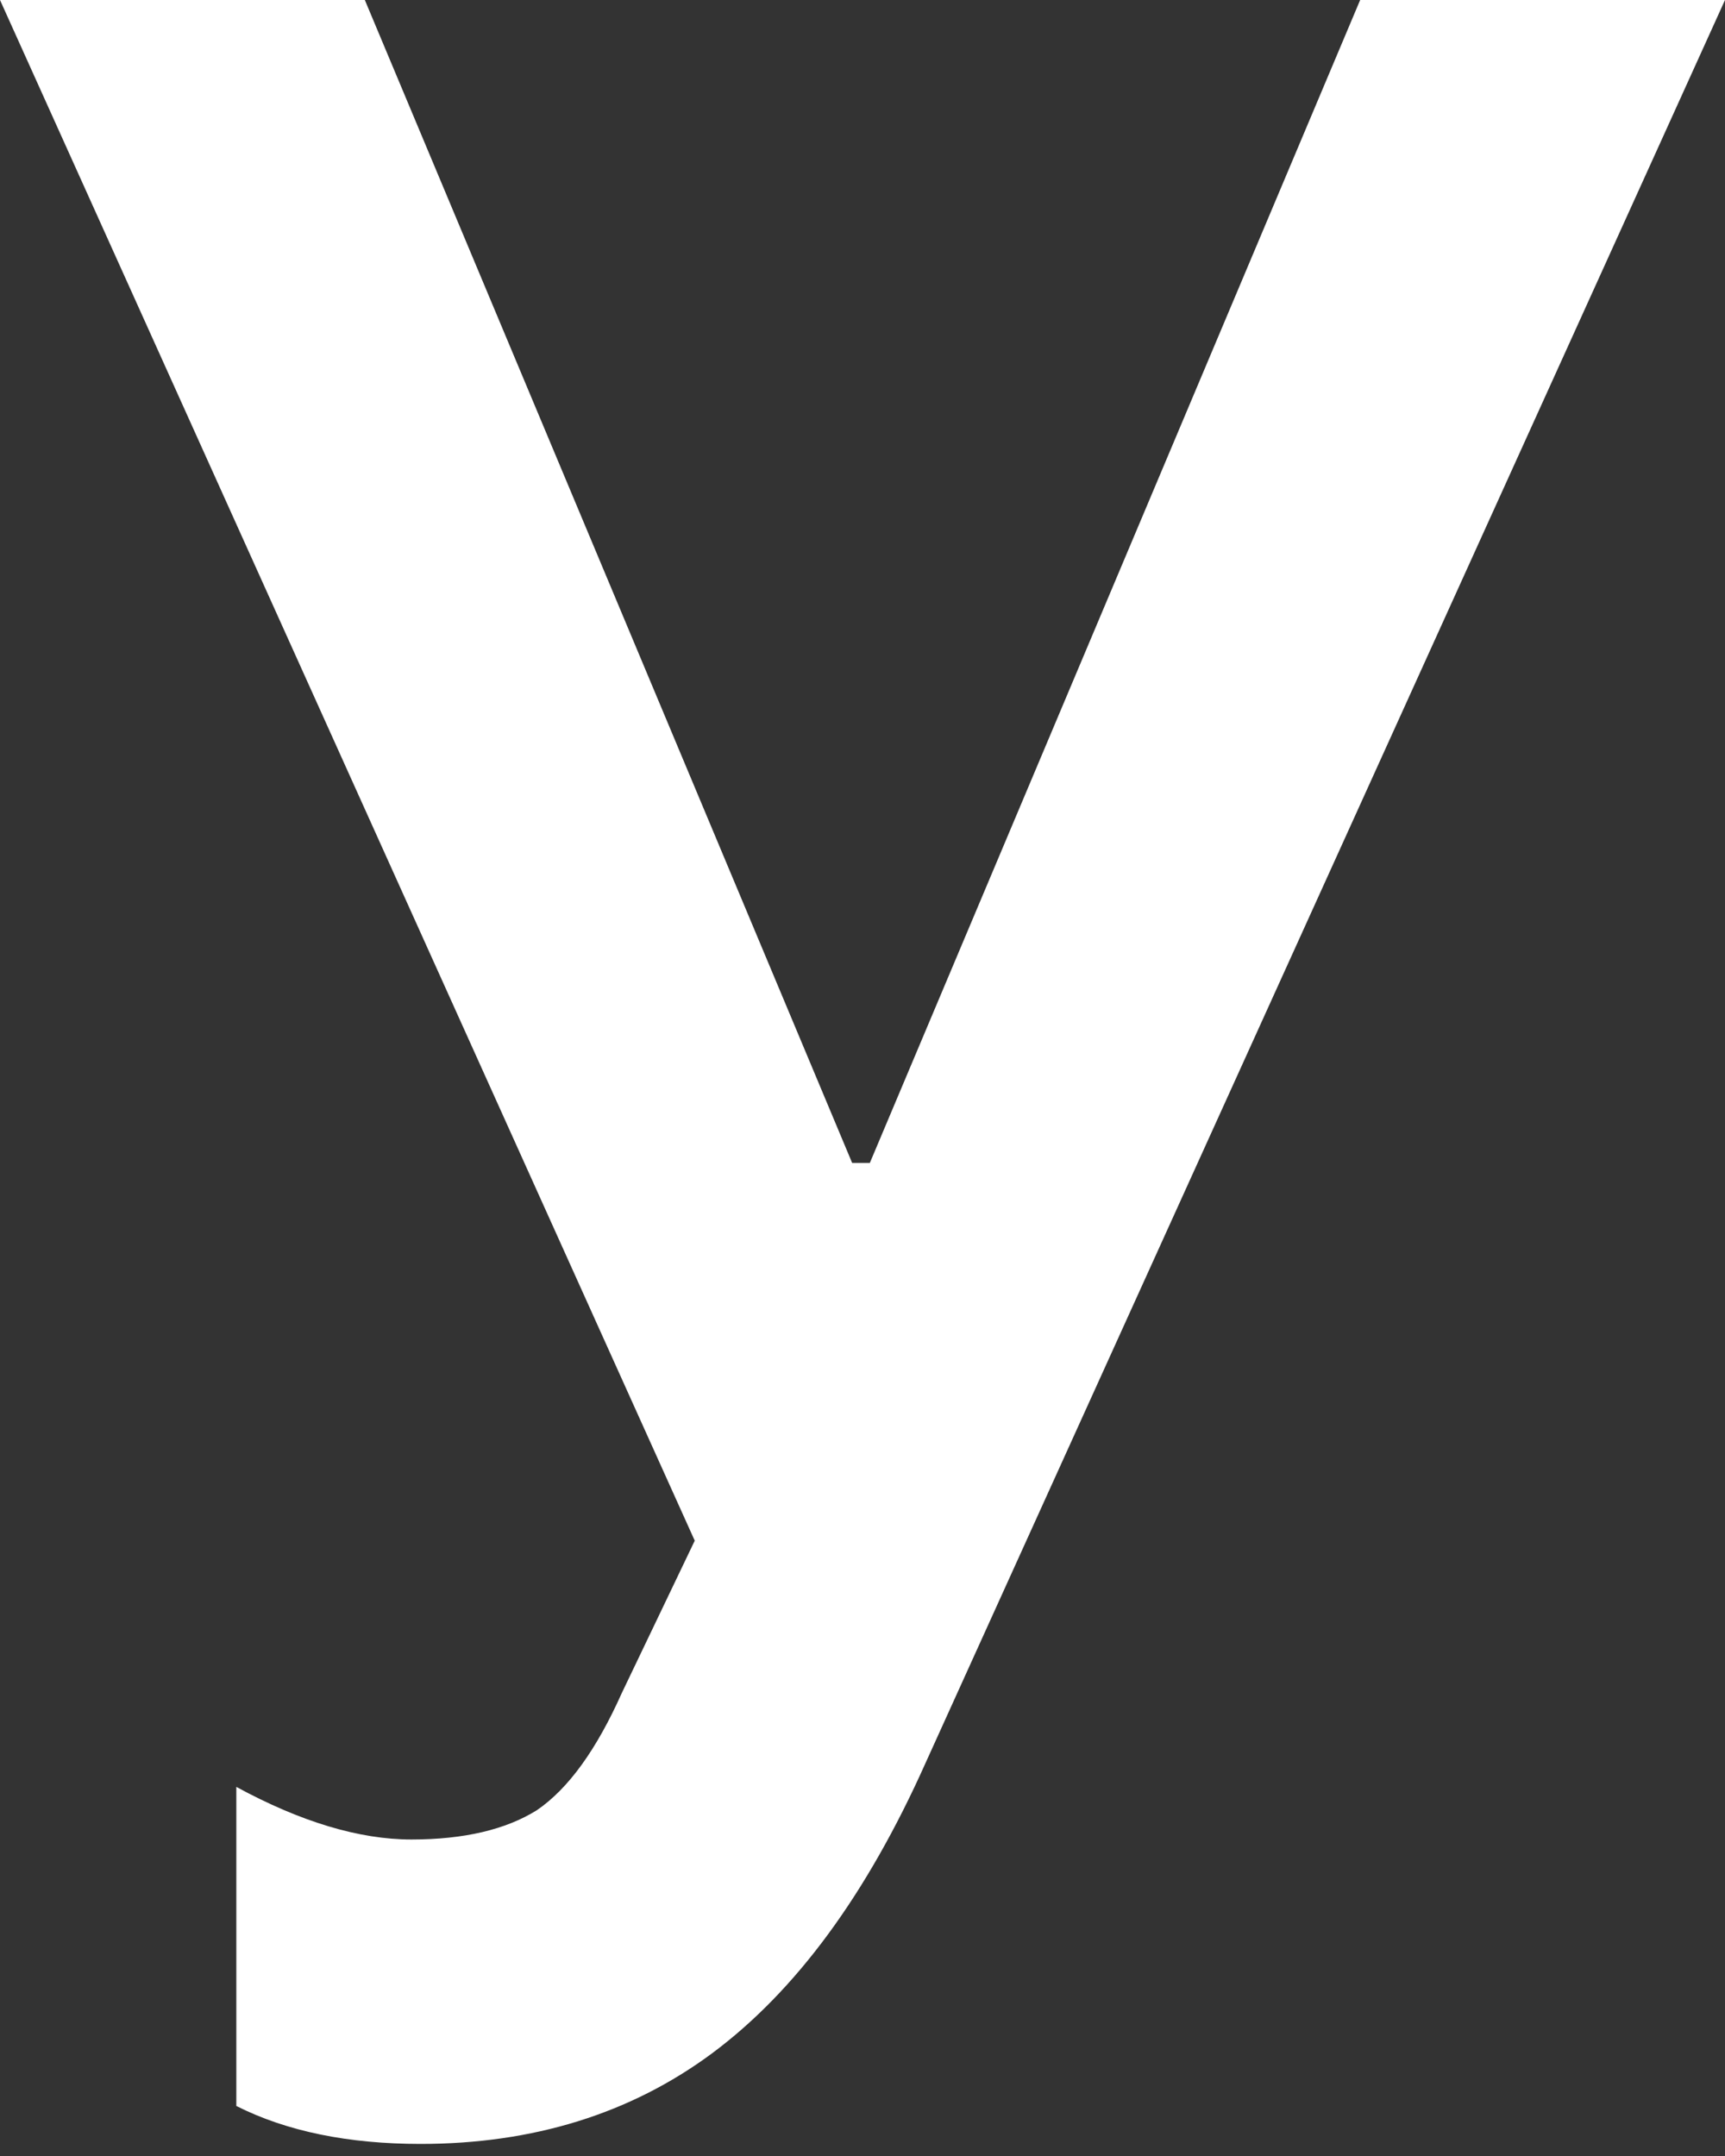
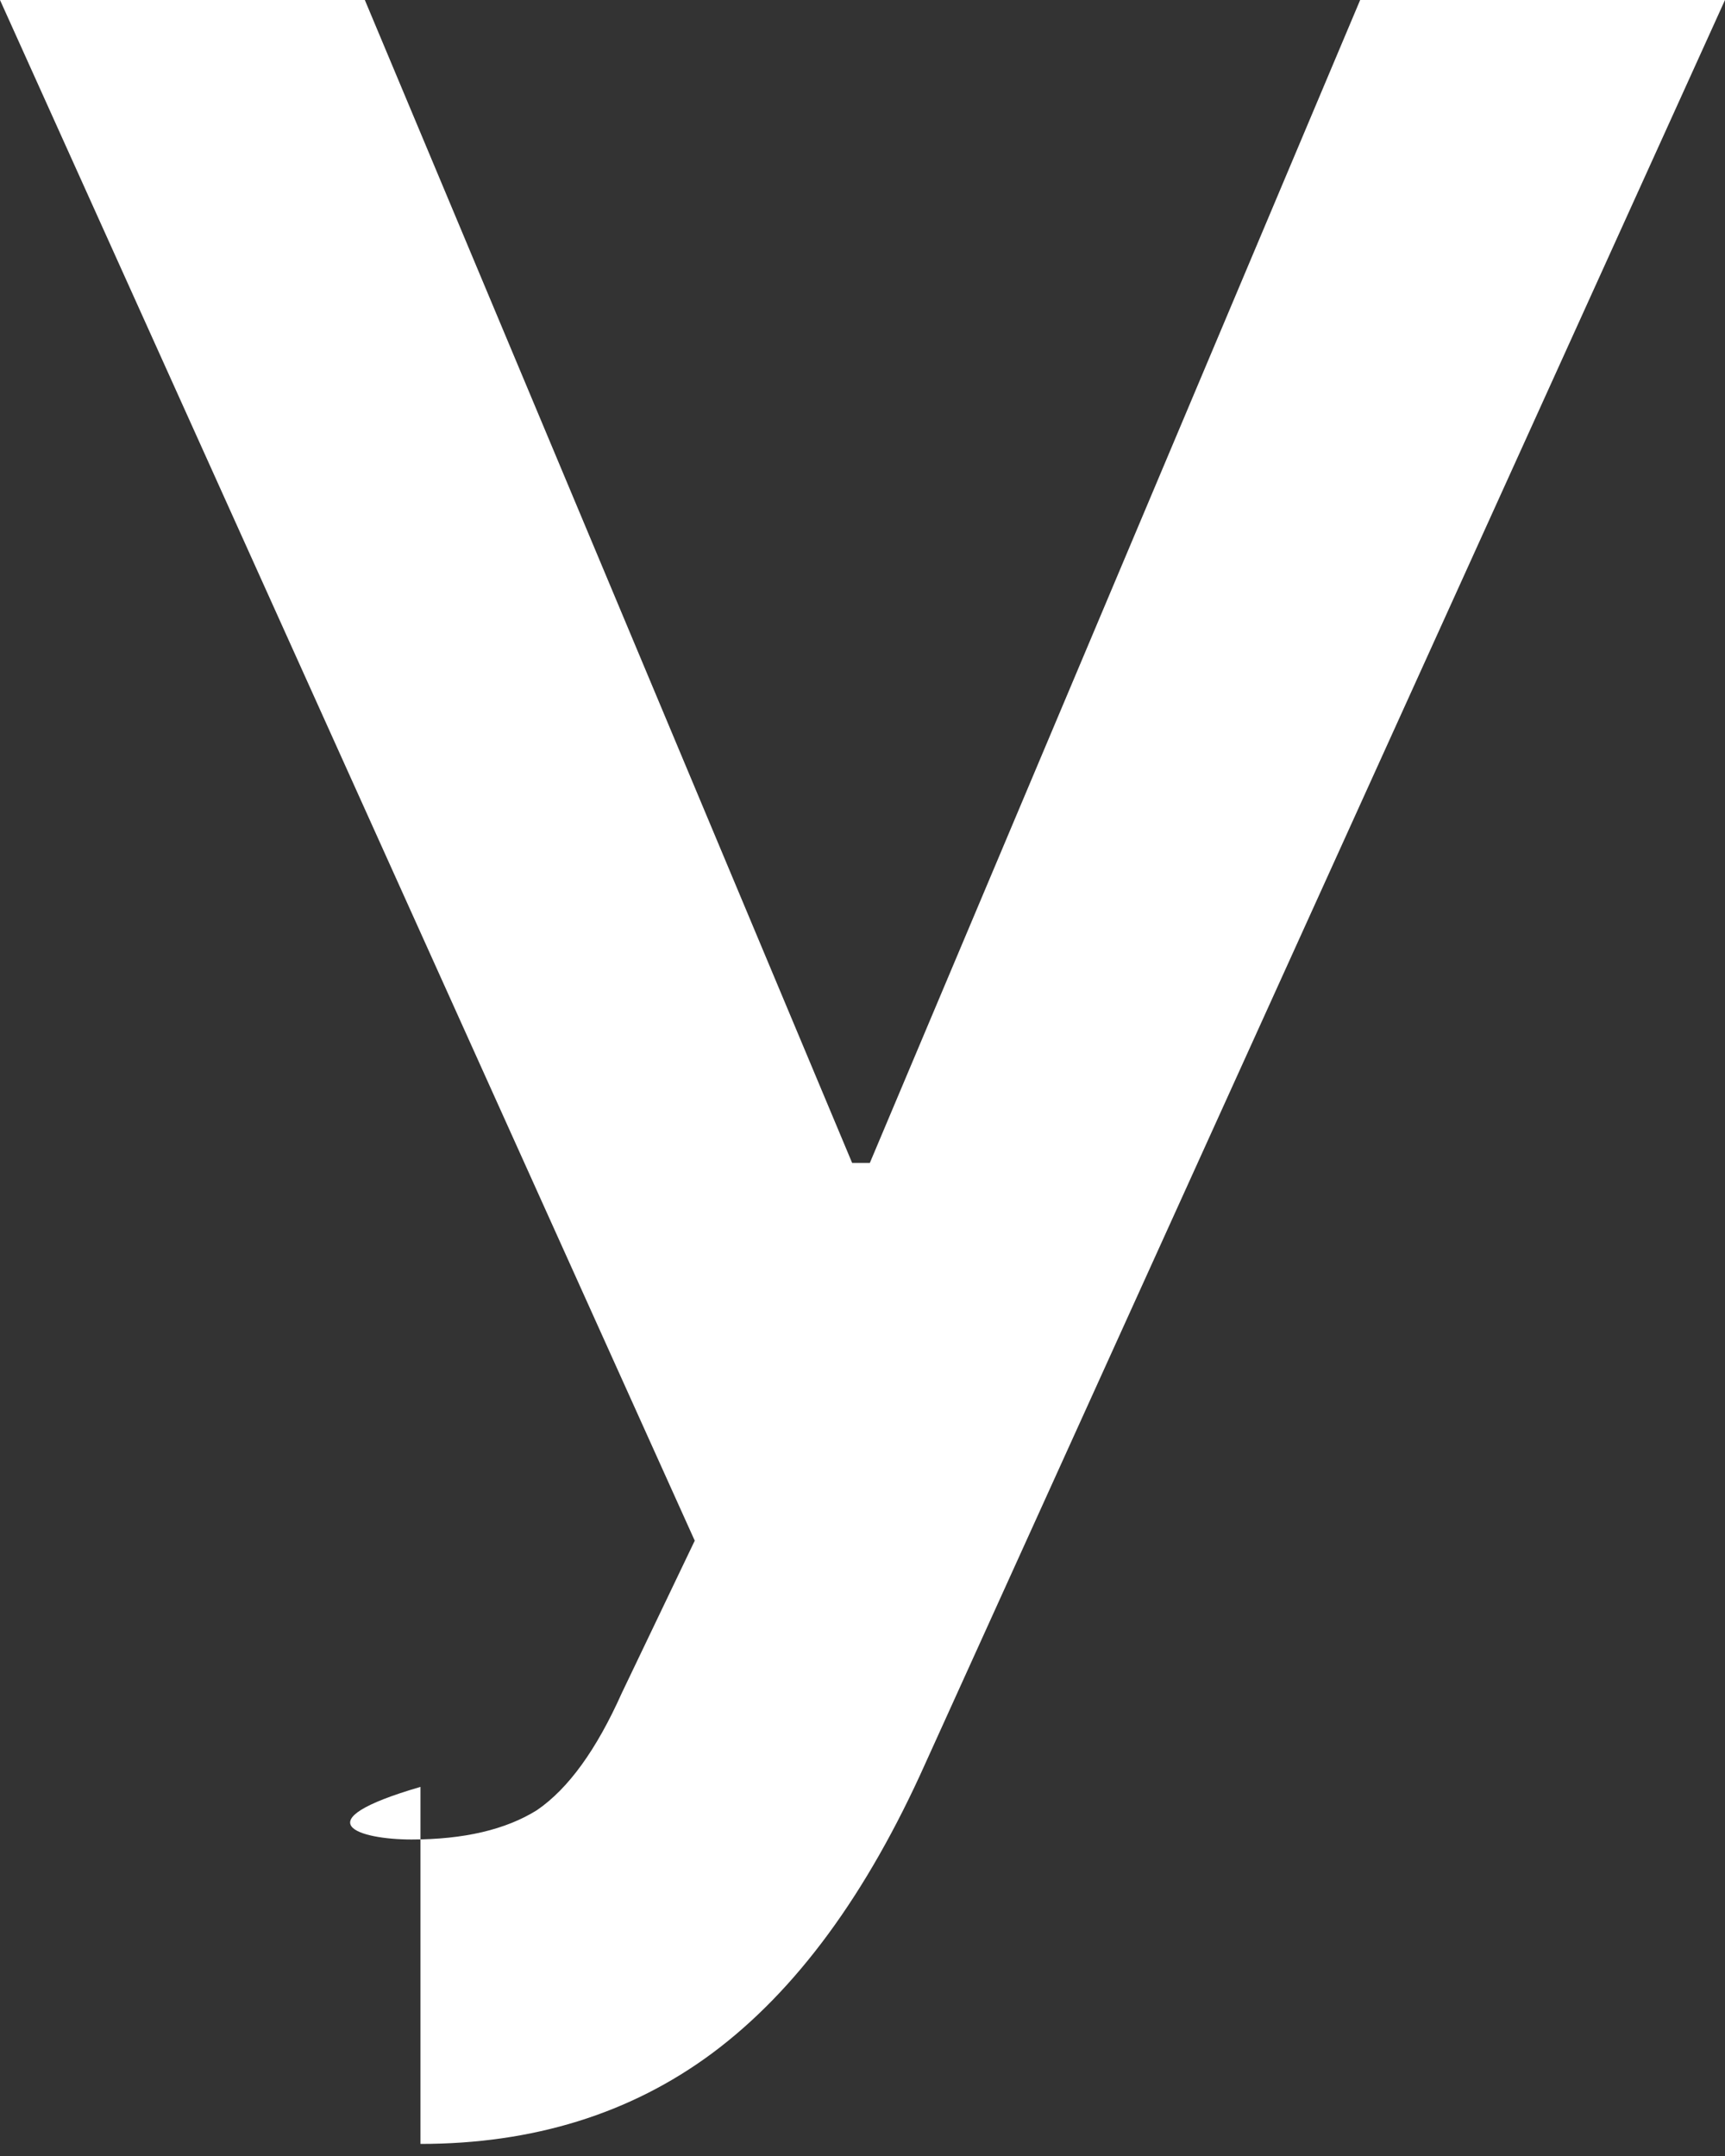
<svg xmlns="http://www.w3.org/2000/svg" width="4" height="5" viewBox="0 0 4 5" fill="none">
  <rect x="0" y="0" width="4" height="5" fill="#333333" stroke="none" />
-   <path d="M0.975 4.972C0.808 4.972 0.665 4.943 0.548 4.884V4.144C0.697 4.225 0.833 4.266 0.954 4.266C1.076 4.266 1.173 4.243 1.245 4.198C1.318 4.148 1.383 4.058 1.442 3.926L1.611 3.573L0 0H0.846L1.976 2.697H2.017L3.154 0H4L2.146 4.089C2.01 4.393 1.846 4.617 1.651 4.762C1.462 4.902 1.236 4.972 0.975 4.972Z" fill="white" />
+   <path d="M0.975 4.972V4.144C0.697 4.225 0.833 4.266 0.954 4.266C1.076 4.266 1.173 4.243 1.245 4.198C1.318 4.148 1.383 4.058 1.442 3.926L1.611 3.573L0 0H0.846L1.976 2.697H2.017L3.154 0H4L2.146 4.089C2.01 4.393 1.846 4.617 1.651 4.762C1.462 4.902 1.236 4.972 0.975 4.972Z" fill="white" />
</svg>